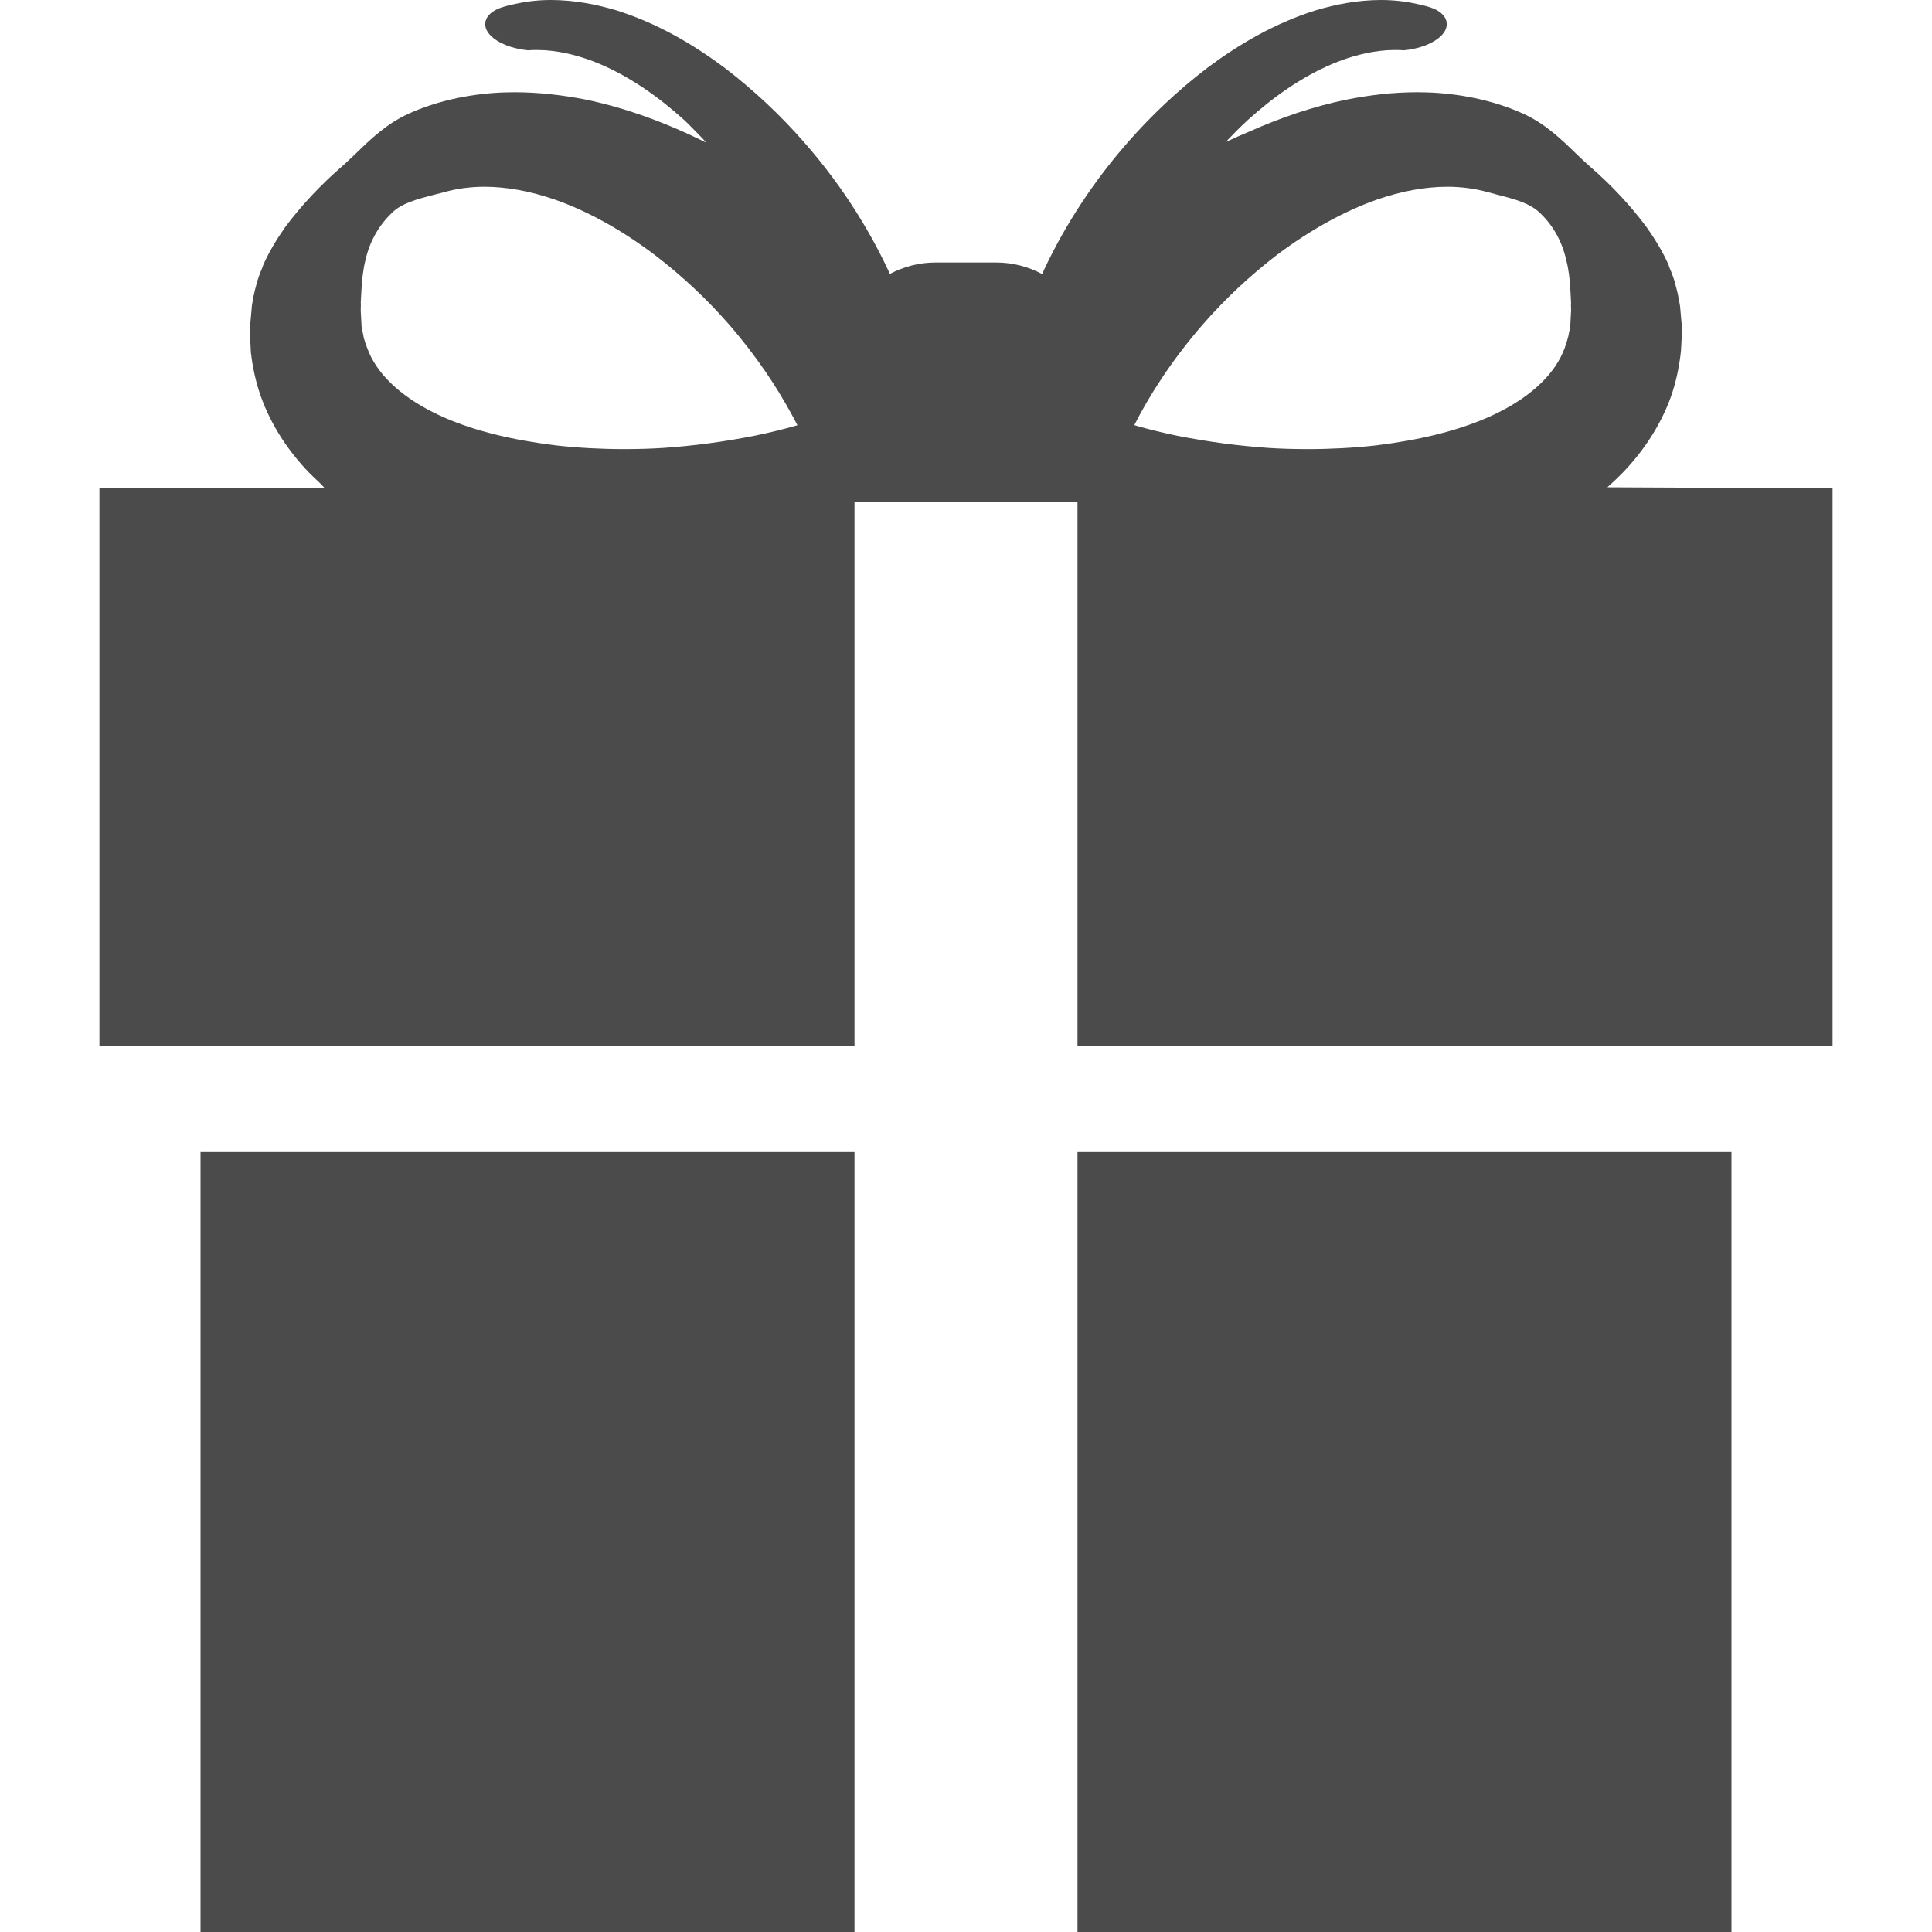
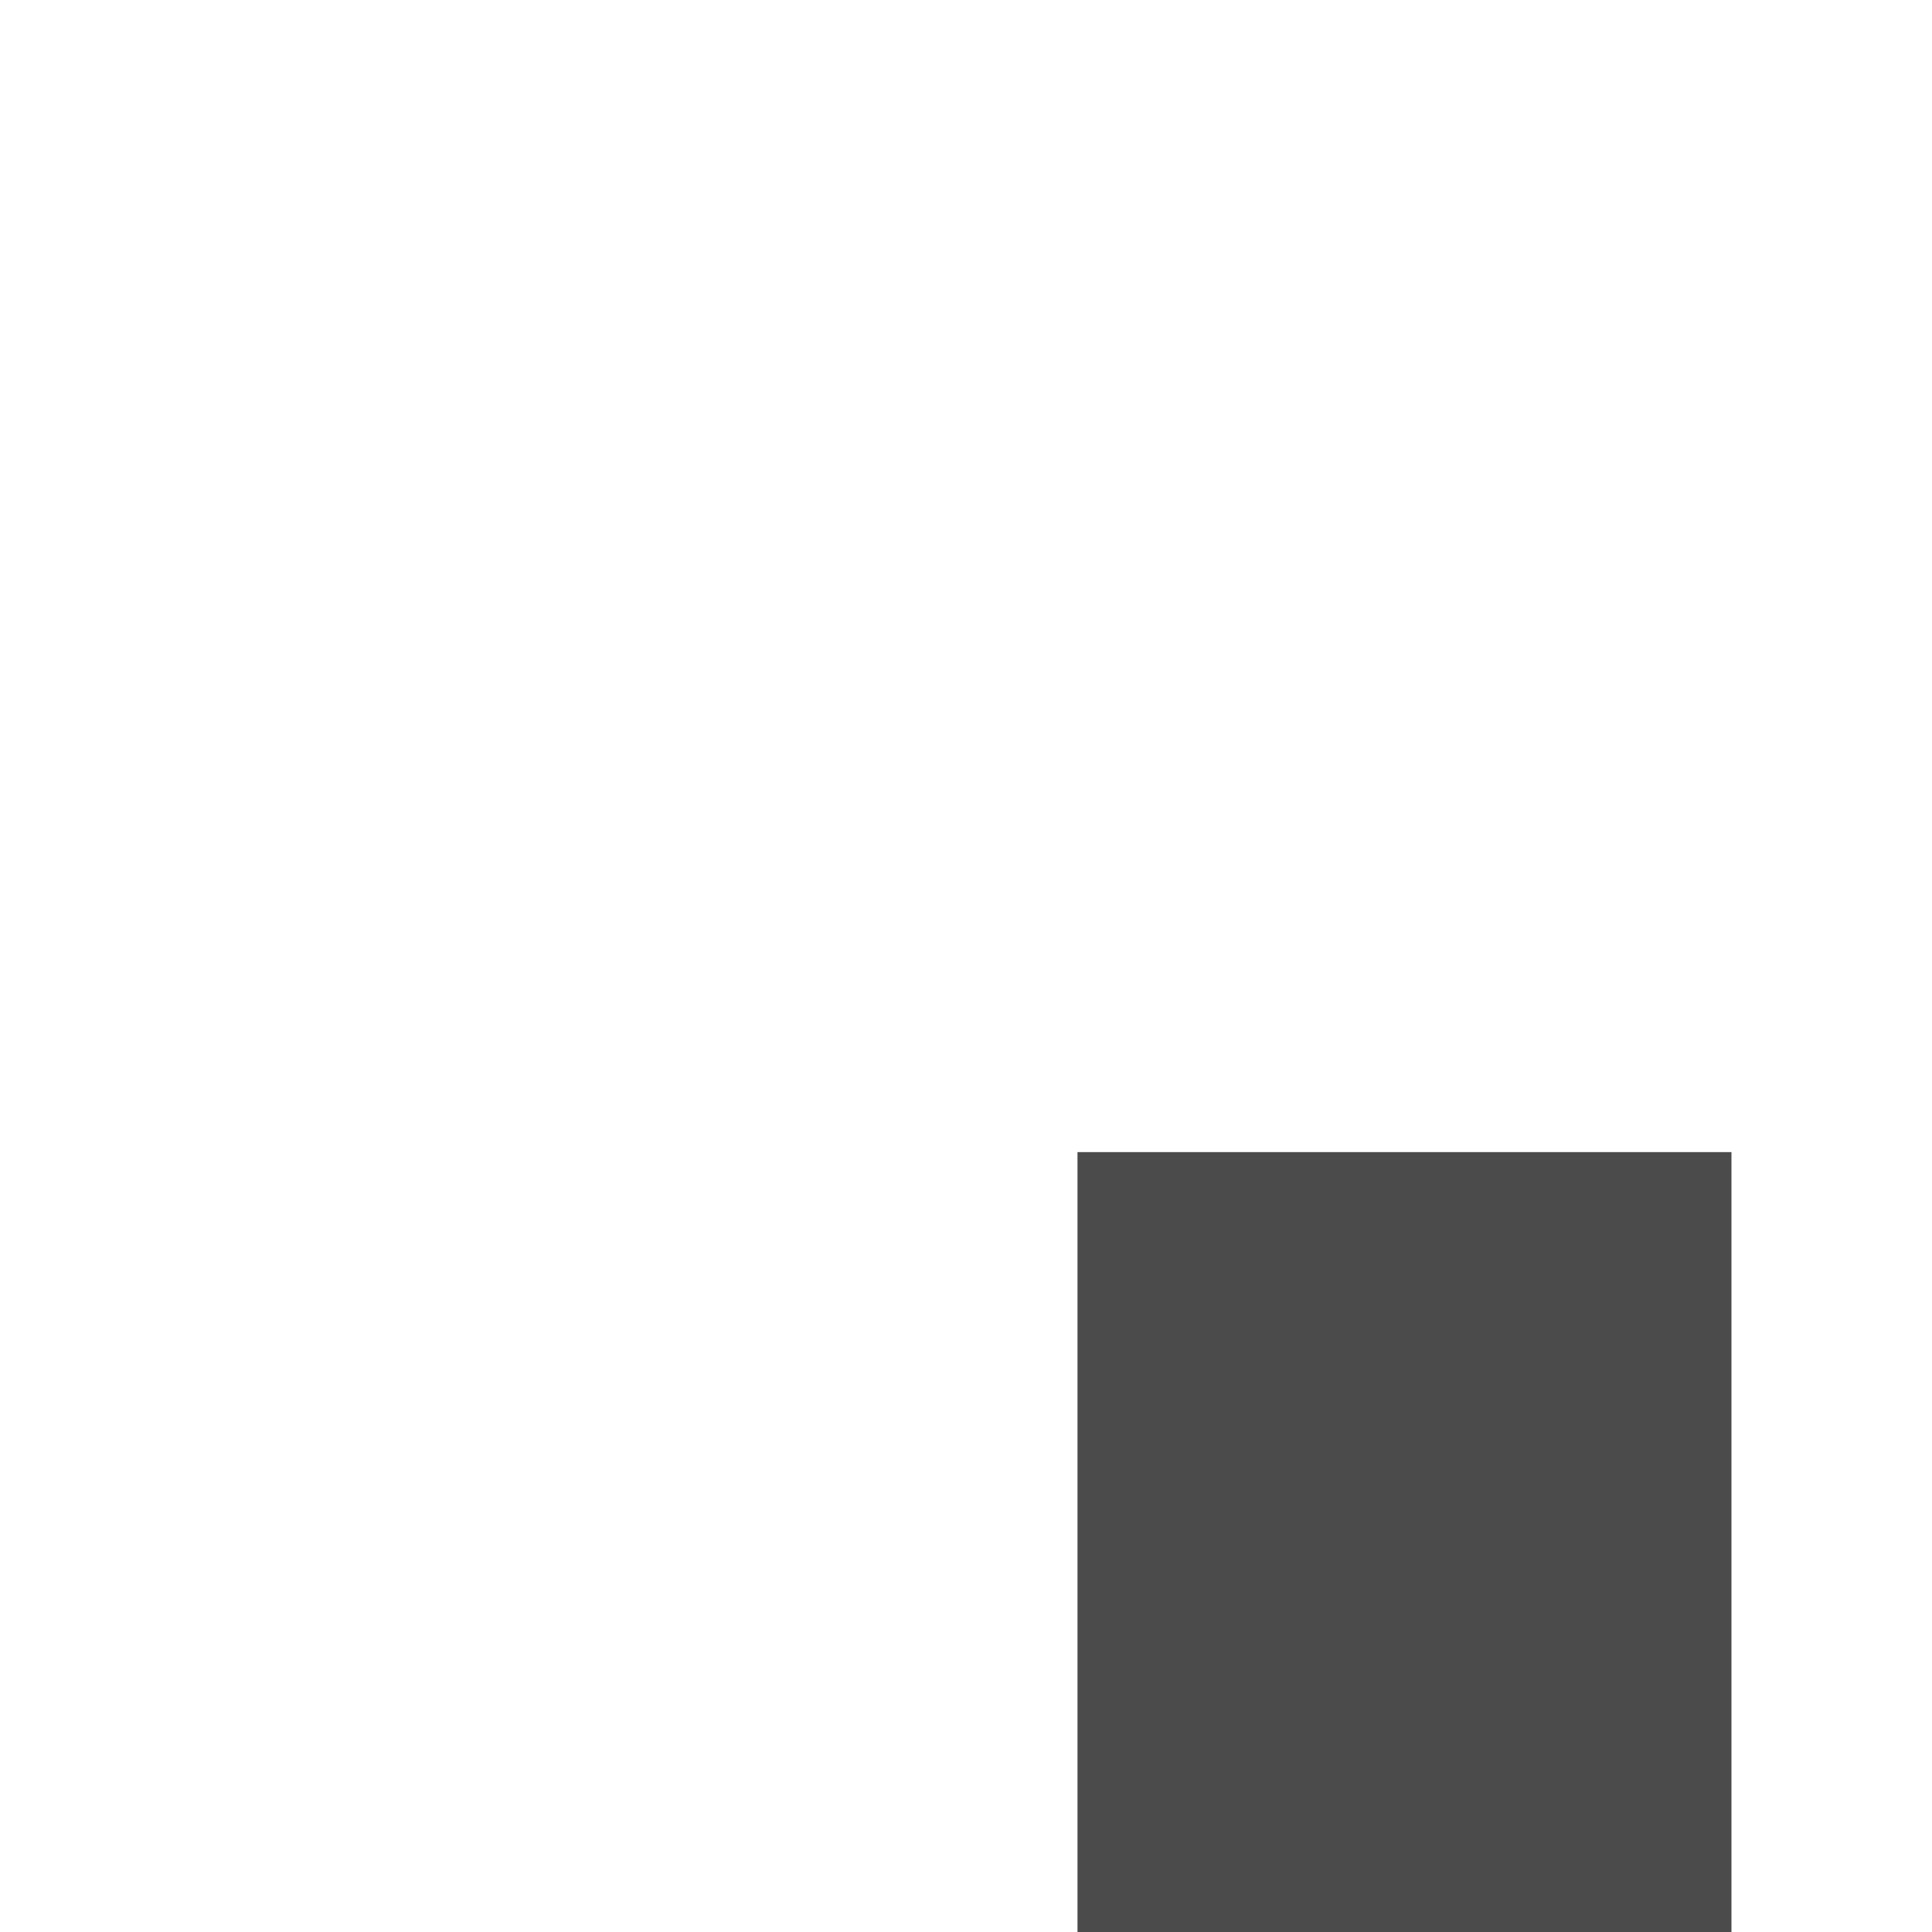
<svg xmlns="http://www.w3.org/2000/svg" version="1.1" id="_x31_0" x="0px" y="0px" viewBox="0 0 512 512" style="width: 256px; height: 256px; opacity: 1;" xml:space="preserve">
  <style type="text/css">
	.st0{fill:#374149;}
</style>
  <g>
-     <path class="st0" d="M451.408,129.258l-25.441-0.121c1.328-1.18,2.609-2.379,3.801-3.594c5.961-6.106,10.434-13.133,13.038-20.398   c1.258-3.586,2.141-7.45,2.657-12.012c0.137-2.004,0.23-4.008,0.23-6.008l0.046-0.234l-0.511-5.774l-0.141-0.793l-0.278-1.488   c-0.094-0.699-0.281-1.402-0.465-2.098l-0.187-0.742c-0.418-1.863-1.118-3.637-1.77-5.172l-0.187-0.606   c-1.395-3.168-3.305-6.426-5.867-10.058c-4.145-5.59-9.176-10.988-14.856-15.926c-1.305-1.118-2.511-2.328-3.82-3.539   c-3.817-3.726-8.195-7.965-14.106-10.621c-7.035-3.164-15.324-5.074-23.984-5.539c-1.352-0.047-2.699-0.094-4.051-0.094   c-6.102,0-12.481,0.699-19.094,2.046c-8.367,1.758-16.695,4.551-25.176,8.309c-2.121,0.898-4.254,1.828-6.426,2.84   c1.875-1.977,3.805-3.942,5.875-5.84c6.523-5.902,14.117-11.382,22.566-14.934c4.578-1.906,9.394-3.203,14.242-3.546   c1.516-0.074,3.028-0.114,4.559,0.015c6.542-0.641,11.586-3.793,11.343-7.156c-0.117-1.622-1.371-2.938-3.394-3.863   c-1.438-0.555-2.902-0.942-4.402-1.238c-0.042-0.039-0.086-0.035-0.121-0.031C372.322,0.332,369.104,0,365.943,0   c-6.027,0.016-11.82,1.102-17.293,2.742c-10.859,3.406-20.281,8.992-28.469,15.062c-8.141,6.195-15.164,12.926-21.07,19.652   c-11.148,12.626-18.343,25.18-22.828,34.902c-0.035,0.078-0.09,0.176-0.125,0.25c-3.676-1.954-7.832-3.043-12.125-3.043H247.92   c-4.282,0-8.422,1.086-12.09,3.023c-4.477-9.754-11.715-22.414-22.946-35.133C206.982,30.73,199.959,24,191.818,17.805   c-8.187-6.07-17.61-11.656-28.469-15.062C157.877,1.102,152.084,0.016,146.053,0c-3.156,0-6.375,0.332-9.543,1.043   c-0.039-0.004-0.078-0.008-0.121,0.031c-1.496,0.297-2.965,0.683-4.402,1.238c-2.023,0.926-3.278,2.242-3.394,3.863   c-0.242,3.363,4.801,6.515,11.347,7.156c1.524-0.129,3.039-0.09,4.551-0.015c4.847,0.343,9.668,1.64,14.246,3.546   c8.449,3.551,16.042,9.031,22.566,14.934c1.125,1.031,2.133,2.114,3.191,3.172c0.875,0.93,1.836,1.793,2.625,2.805   c-10.707-5.313-21.114-9.094-31.59-11.328c-6.614-1.305-12.993-2.004-19.094-2.004c-1.352,0-2.699,0.046-4.051,0.094   c-8.66,0.465-16.953,2.375-23.984,5.539c-5.914,2.656-10.29,6.894-14.11,10.621c-1.305,1.211-2.516,2.422-3.817,3.539   c-5.683,4.938-10.71,10.336-14.949,16.019c-2.469,3.539-4.379,6.797-5.821,10.106l-0.14,0.465c-0.653,1.535-1.352,3.309-1.77,5.172   l-0.188,0.695c-0.187,0.699-0.324,1.446-0.465,2.051l-0.371,2.141l-0.515,5.777v0.465c0,2,0.094,4.004,0.234,6.286   c0.512,4.332,1.394,8.148,2.656,11.687c2.606,7.313,7.078,14.34,13.039,20.446c0.726,0.742,1.539,1.465,2.32,2.195   c0.489,0.504,0.969,0.957,1.454,1.519H26.354V277.25h199.328h0.61l0,0h0.16V133.086h59.074h0.019V277.25h200.102V129.258H451.408z    M300.604,112.664c3.633-7.168,9.355-16.519,18.054-26.566c5.914-6.797,12.57-13.039,19.789-18.582   c8.848-6.61,17.742-11.547,26.454-14.618c6.472-2.238,12.758-3.406,18.671-3.406c3.821,0,7.497,0.516,10.946,1.496l2.282,0.606   c4.374,1.118,8.847,2.234,11.594,5.122c3.309,3.21,5.637,7.449,6.707,12.339c0.652,2.469,0.886,5.078,1.023,6.942l0.234,4.422   l-0.047,0.047l0.047,1.77l-0.234,4.469c-0.23,0.977-0.418,1.863-0.512,2.469c-0.606,2.234-1.258,4.05-2.05,5.539   c-3.305,6.382-10.149,11.969-19.742,16.113c-7.918,3.402-17.512,5.778-29.199,7.219c-5.914,0.652-11.969,0.976-18.019,0.976   c-3.543,0-7.126-0.09-10.618-0.324c-7.871-0.554-15.695-1.582-23.984-3.211c-3.965-0.808-7.477-1.699-10.52-2.558   C301.202,112.836,300.873,112.758,300.604,112.664z M211.33,112.699c-3.207,0.926-7.059,1.902-11.375,2.785   c-8.289,1.63-16.114,2.657-23.985,3.211c-3.492,0.234-7.078,0.324-10.617,0.324c-6.054,0-12.106-0.324-17.973-0.976   c-11.738-1.442-21.332-3.817-29.246-7.219c-9.594-4.144-16.438-9.73-19.742-16.113c-0.746-1.489-1.446-3.305-1.961-5.074   c-0.188-0.977-0.371-1.957-0.602-2.934l-0.234-4.469l0.046-1.863l-0.046-0.047l0.234-4.238c0.137-1.953,0.371-4.562,1.023-7.171   c1.07-4.75,3.398-8.989,6.844-12.34c2.609-2.746,7.078-3.863,11.41-4.981l2.375-0.606c3.398-0.98,7.078-1.496,10.898-1.496   c5.914,0,12.199,1.168,18.672,3.406c8.754,3.07,17.649,8.008,26.406,14.618c7.262,5.542,13.922,11.785,19.836,18.582   c7.527,8.695,12.726,16.805,16.371,23.477C210.221,110.617,210.814,111.641,211.33,112.699z" style="fill: rgb(75, 75, 75);" />
-     <rect x="53.146" y="305.32" class="st0" width="173.305" height="206.68" style="fill: rgb(75, 75, 75);" />
    <rect x="285.545" y="305.32" class="st0" width="173.309" height="206.68" style="fill: rgb(75, 75, 75);" />
  </g>
</svg>